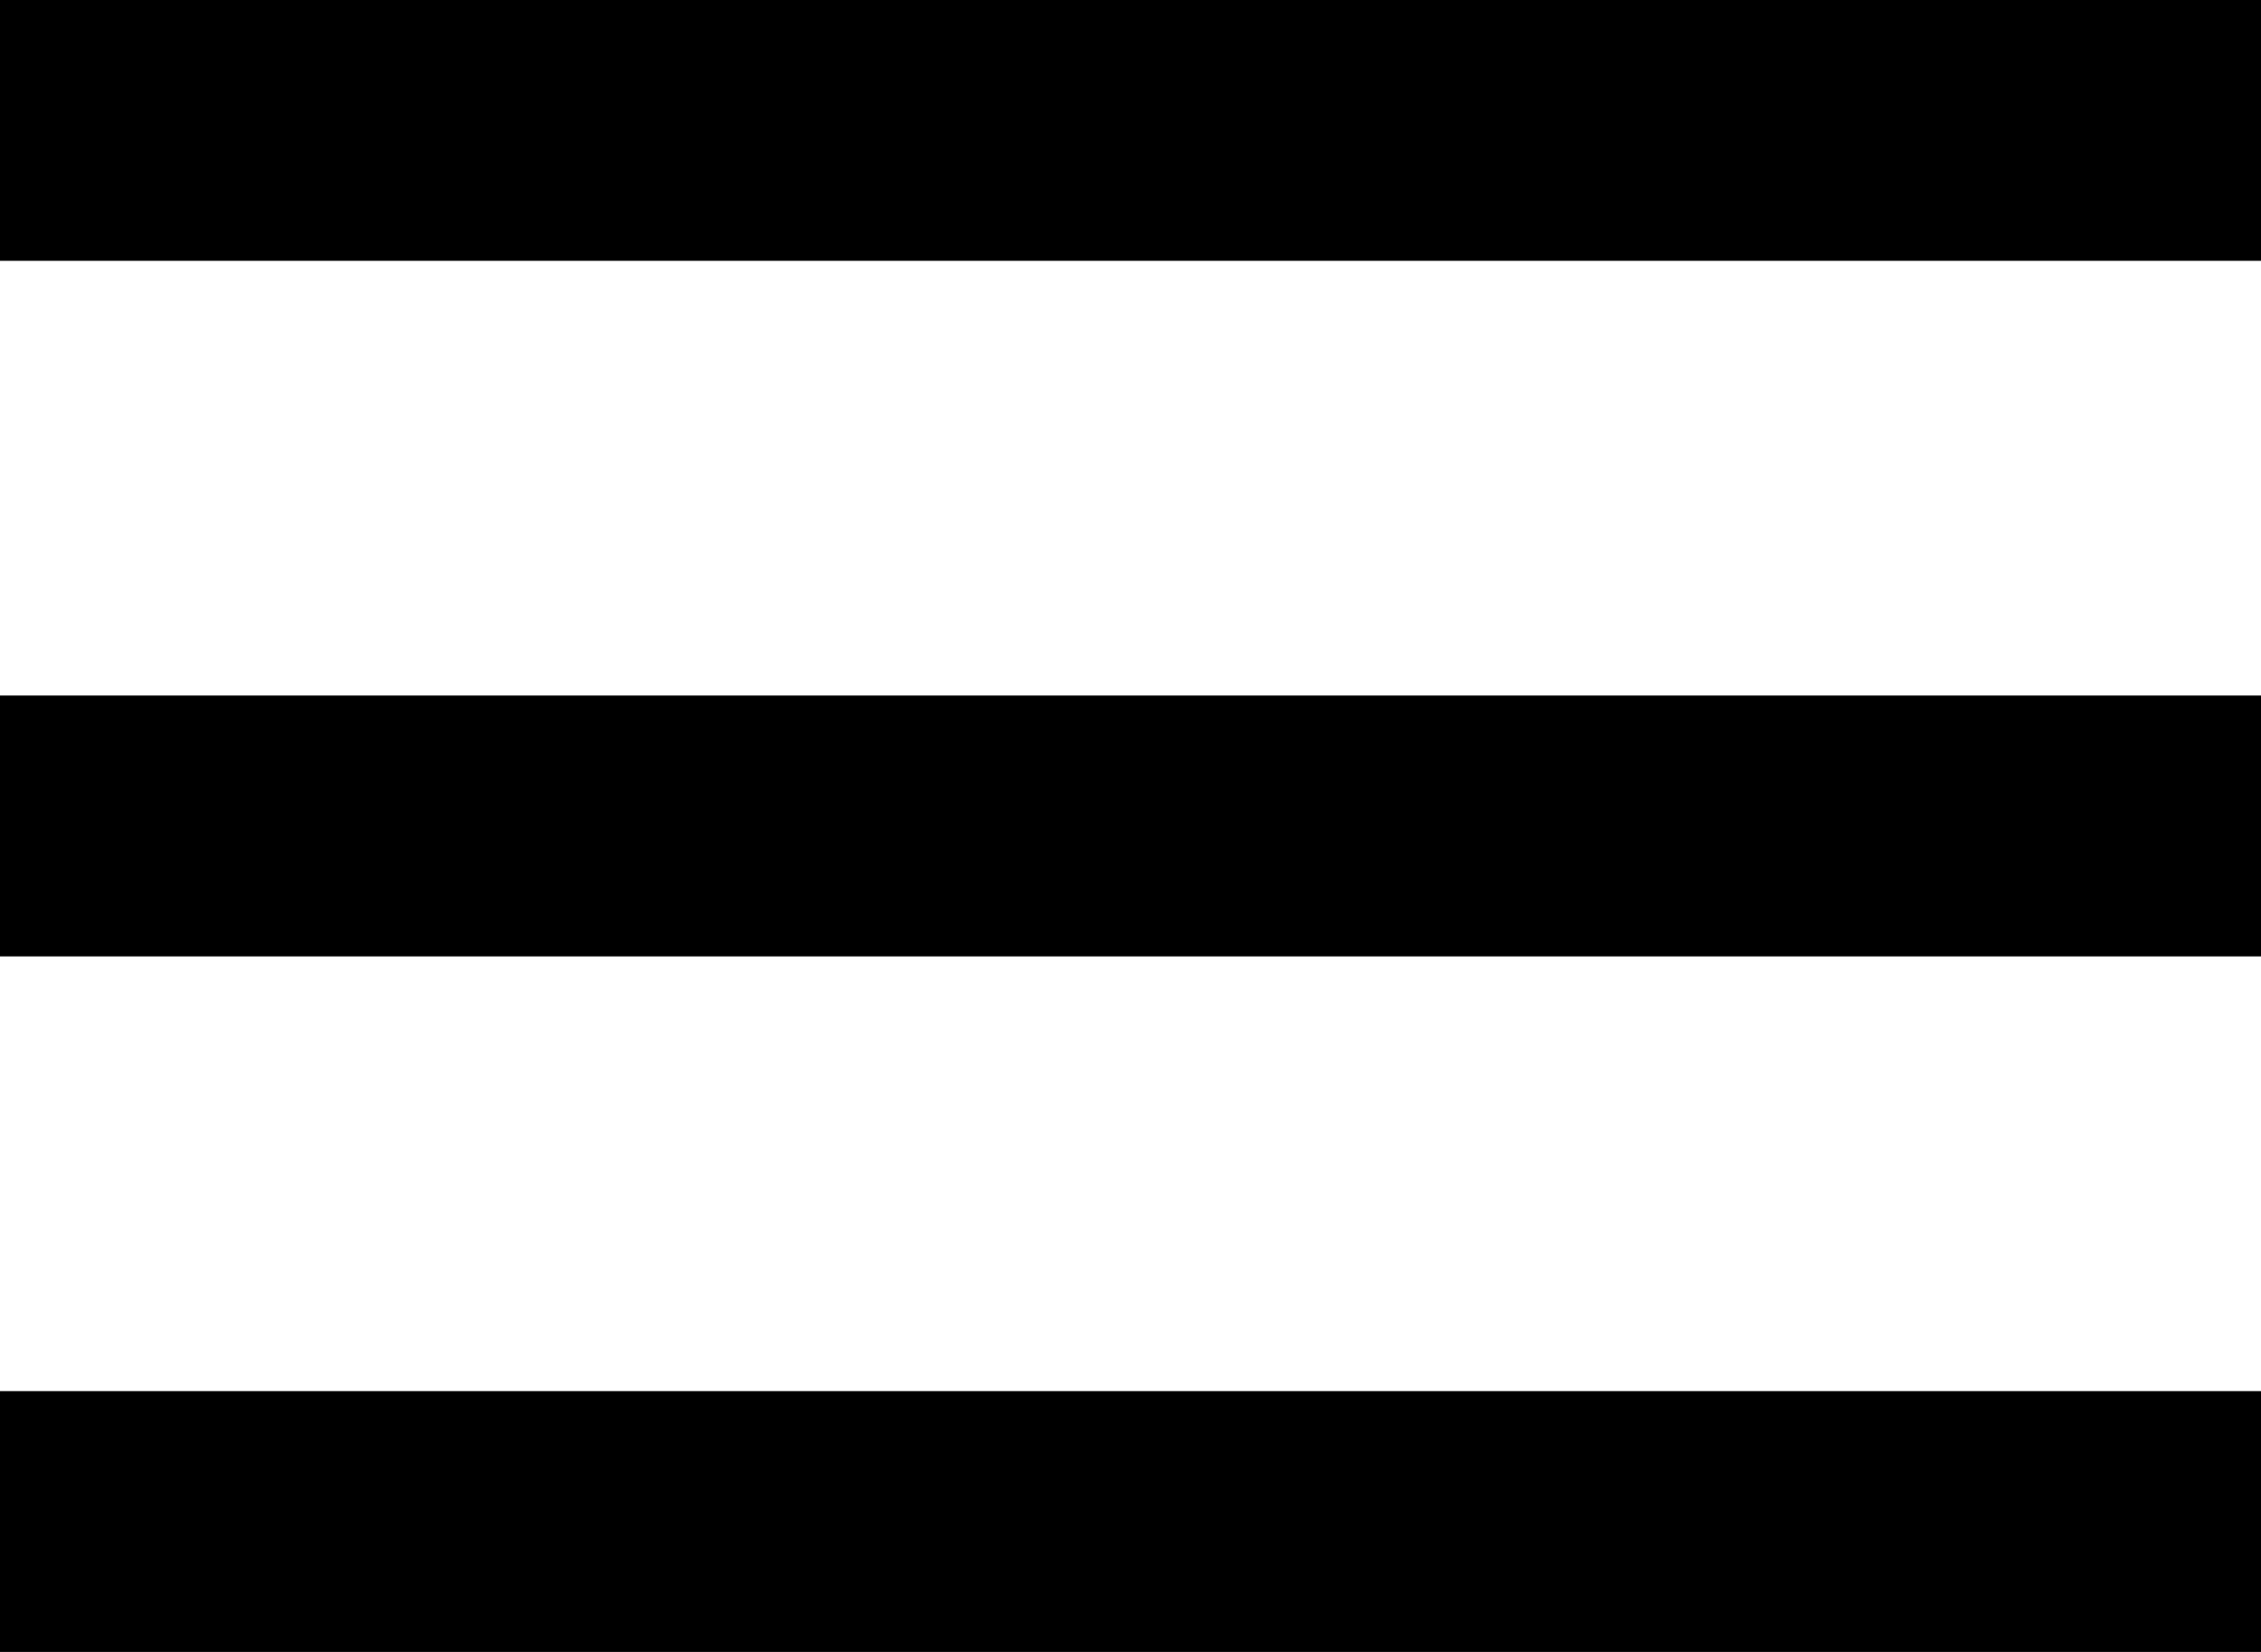
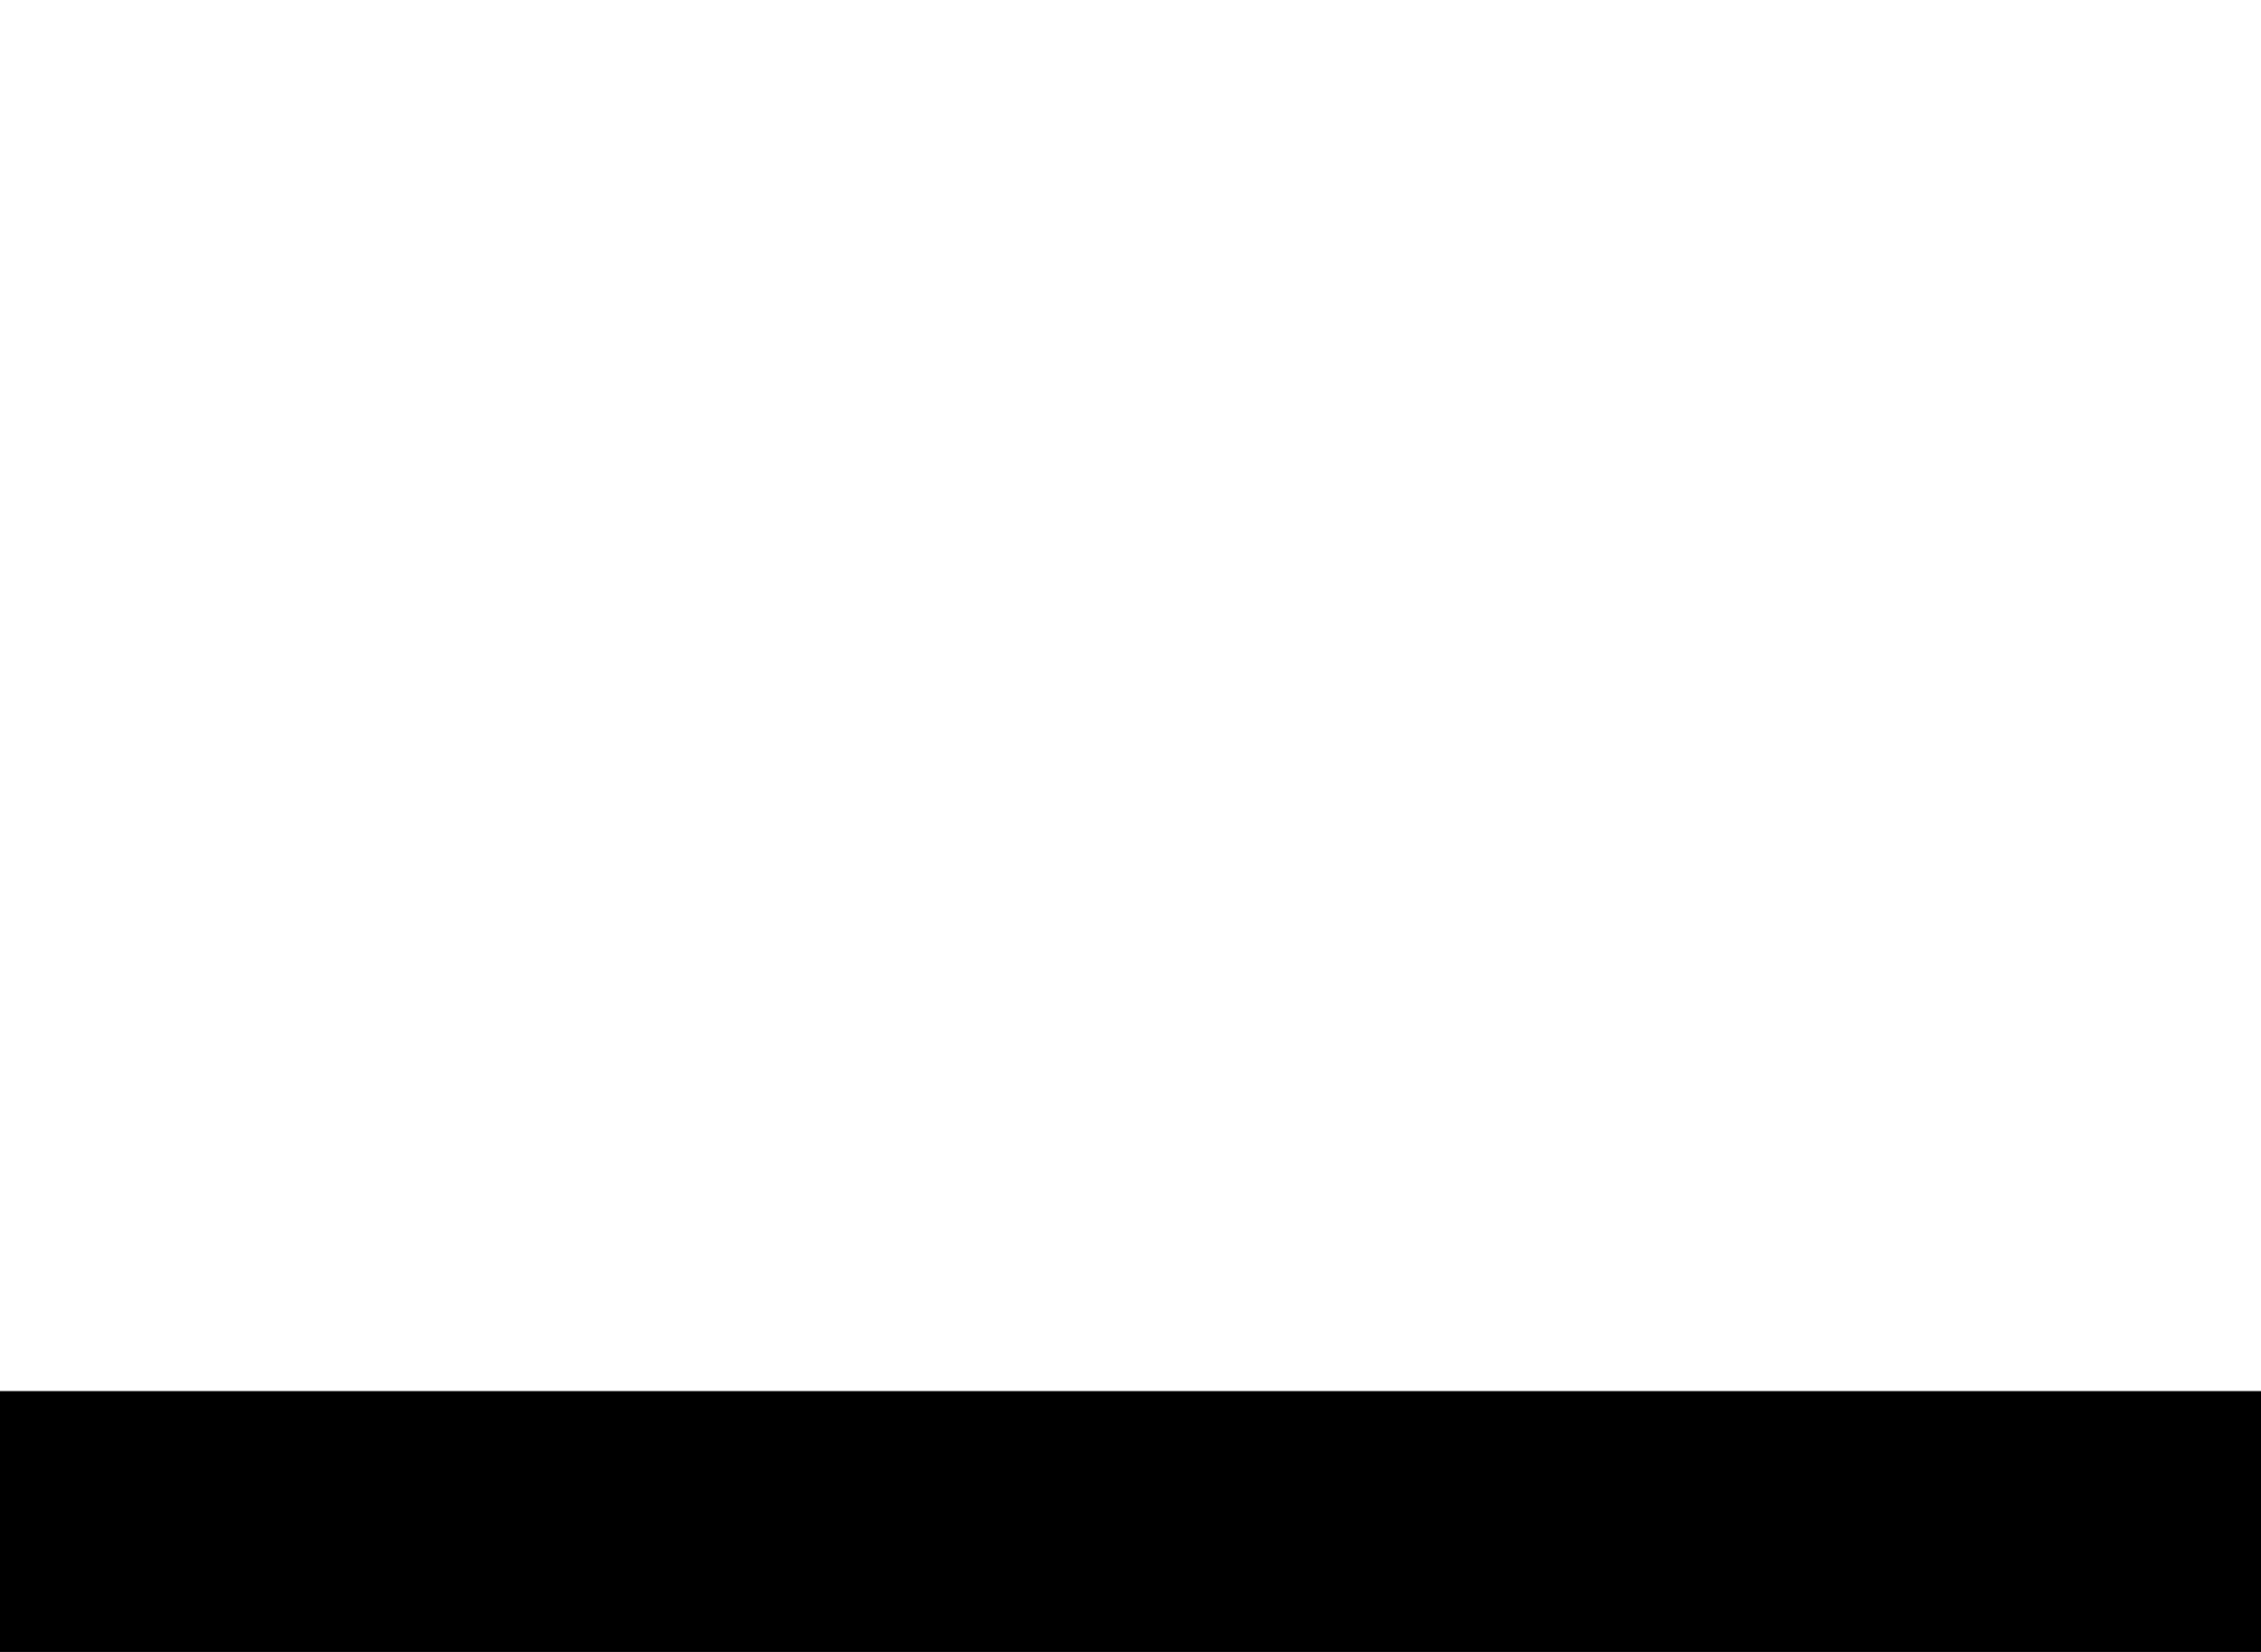
<svg xmlns="http://www.w3.org/2000/svg" width="27.248" height="19.912" viewBox="0 0 27.248 19.912">
  <g id="グループ_197" data-name="グループ 197" transform="translate(40.376 -1525.37)">
    <g id="グループ_195" data-name="グループ 195" transform="translate(-40.376 1525.37)">
-       <rect id="長方形_141" data-name="長方形 141" width="27.248" height="3.144" transform="translate(0 0)" />
-       <rect id="長方形_144" data-name="長方形 144" width="27.248" height="3.144" transform="translate(0 8.384)" />
      <rect id="長方形_143" data-name="長方形 143" width="27.248" height="3.144" transform="translate(0 16.768)" />
    </g>
  </g>
</svg>